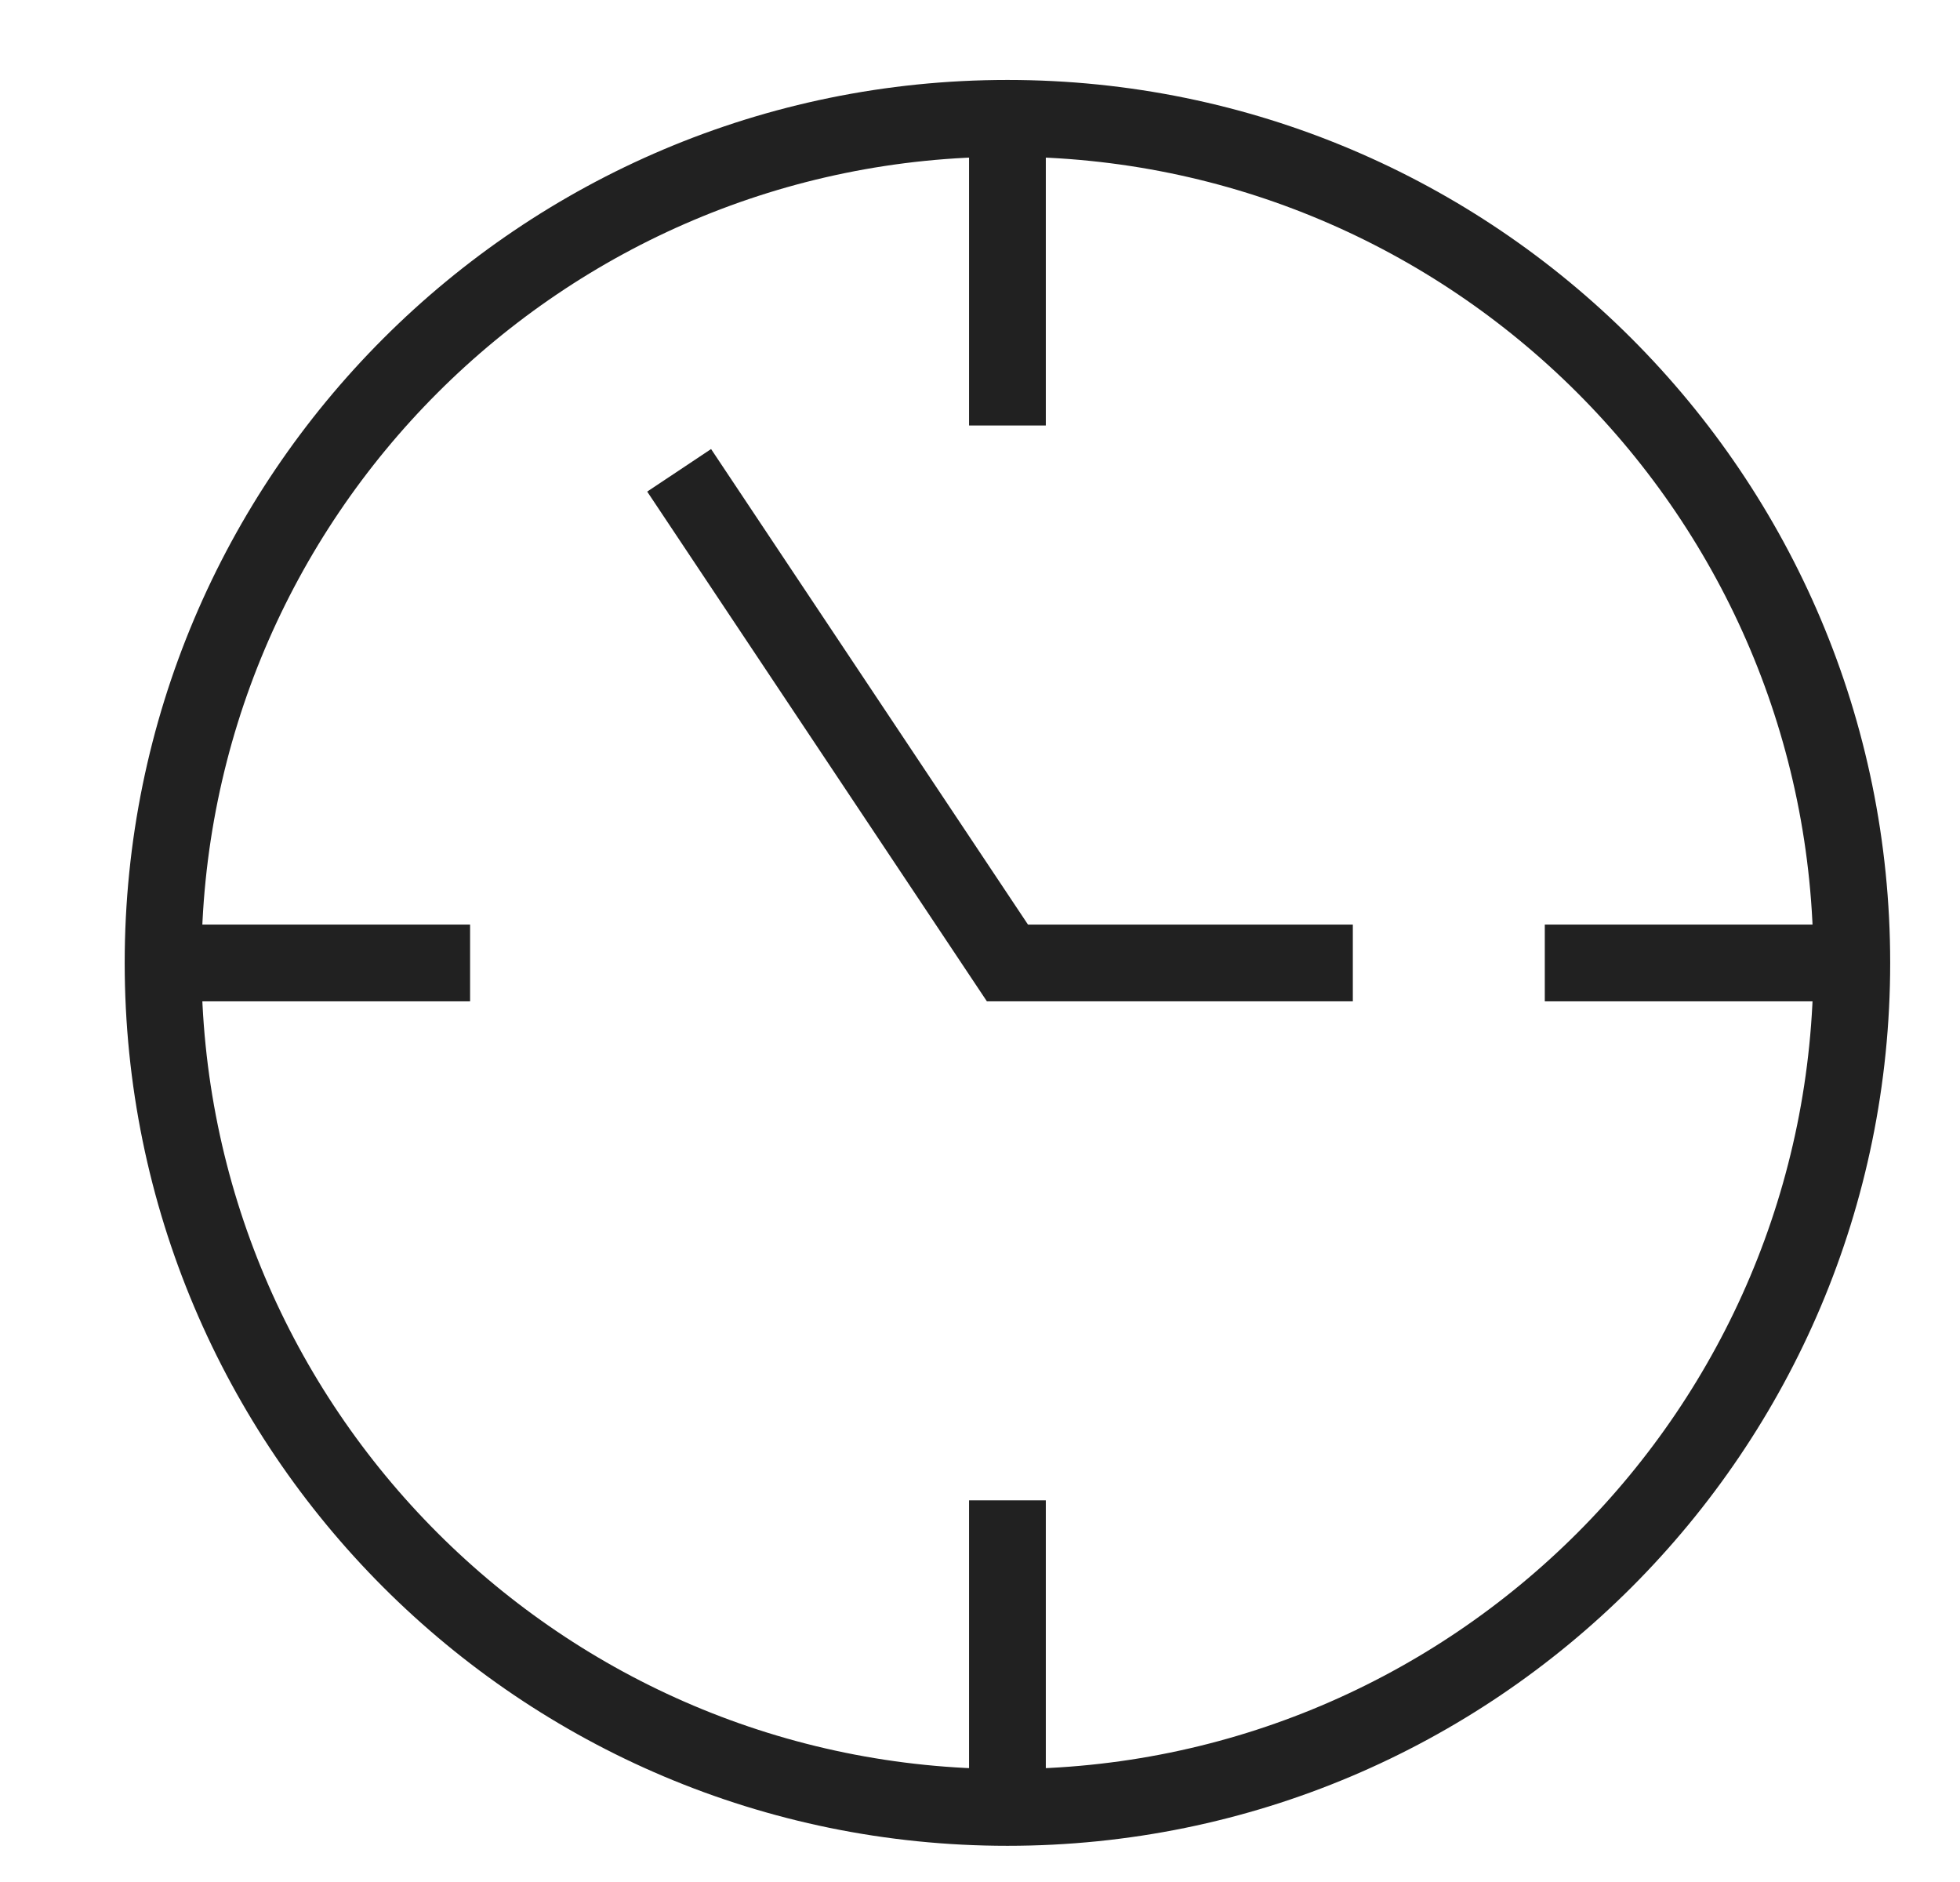
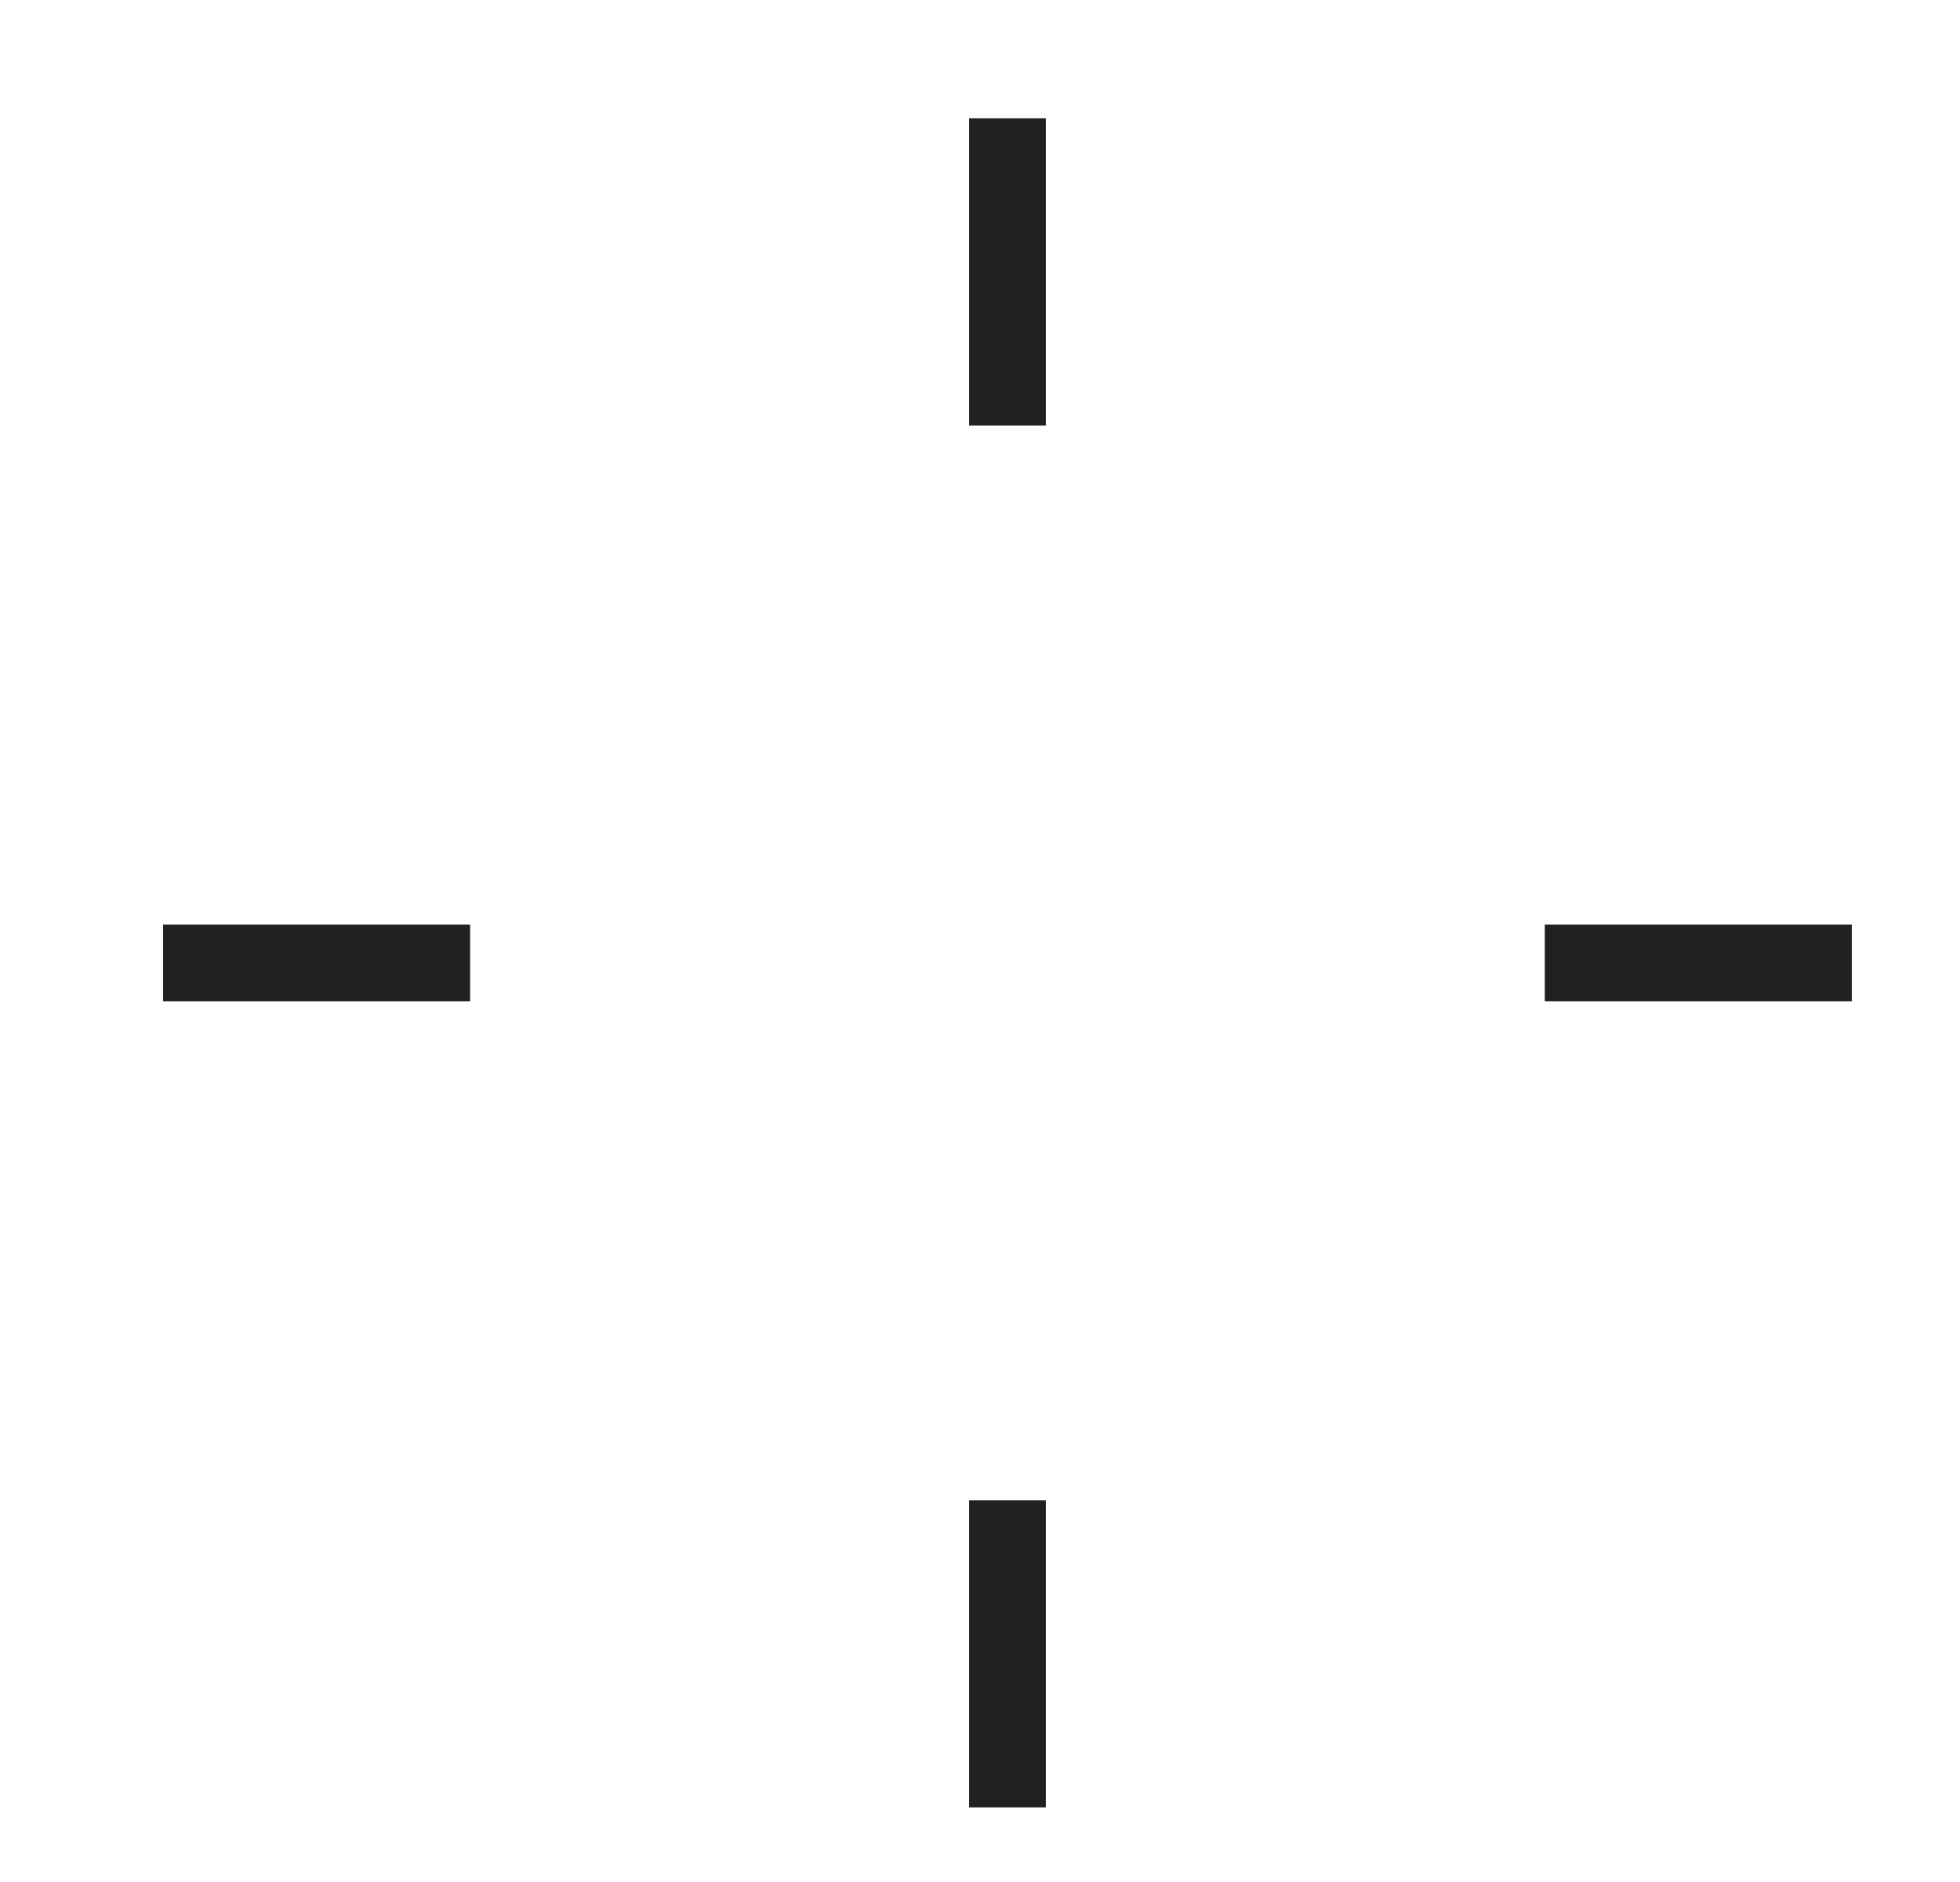
<svg xmlns="http://www.w3.org/2000/svg" width="25" height="24" viewBox="0 0 25 24" fill="none">
  <g clip-path="url(#clip0_77_6830)">
    <path d="M12.85 1.509V5.426" stroke="#212121" stroke-width="0.979" stroke-miterlimit="10" />
    <path d="M23.62 12.28H19.704" stroke="#212121" stroke-width="0.979" stroke-miterlimit="10" />
    <path d="M12.85 23.049V19.133" stroke="#212121" stroke-width="0.979" stroke-miterlimit="10" />
    <path d="M2.08 12.28H5.996" stroke="#212121" stroke-width="0.979" stroke-miterlimit="10" />
-     <path d="M12.85 23.049C18.798 23.049 23.62 18.227 23.62 12.279C23.62 6.331 18.798 1.509 12.85 1.509C6.902 1.509 2.08 6.331 2.08 12.279C2.08 18.227 6.902 23.049 12.85 23.049Z" stroke="#212121" stroke-width="0.979" stroke-miterlimit="10" stroke-linecap="square" />
-     <path d="M8.934 6.405L12.85 12.28H16.766" stroke="#212121" stroke-width="0.979" stroke-miterlimit="10" stroke-linecap="square" />
  </g>
  <defs>
    <clipPath id="clip0_77_6830">
      <rect width="23.498" height="23.498" fill="white" transform="translate(0.905 0.333)" />
    </clipPath>
  </defs>
</svg>